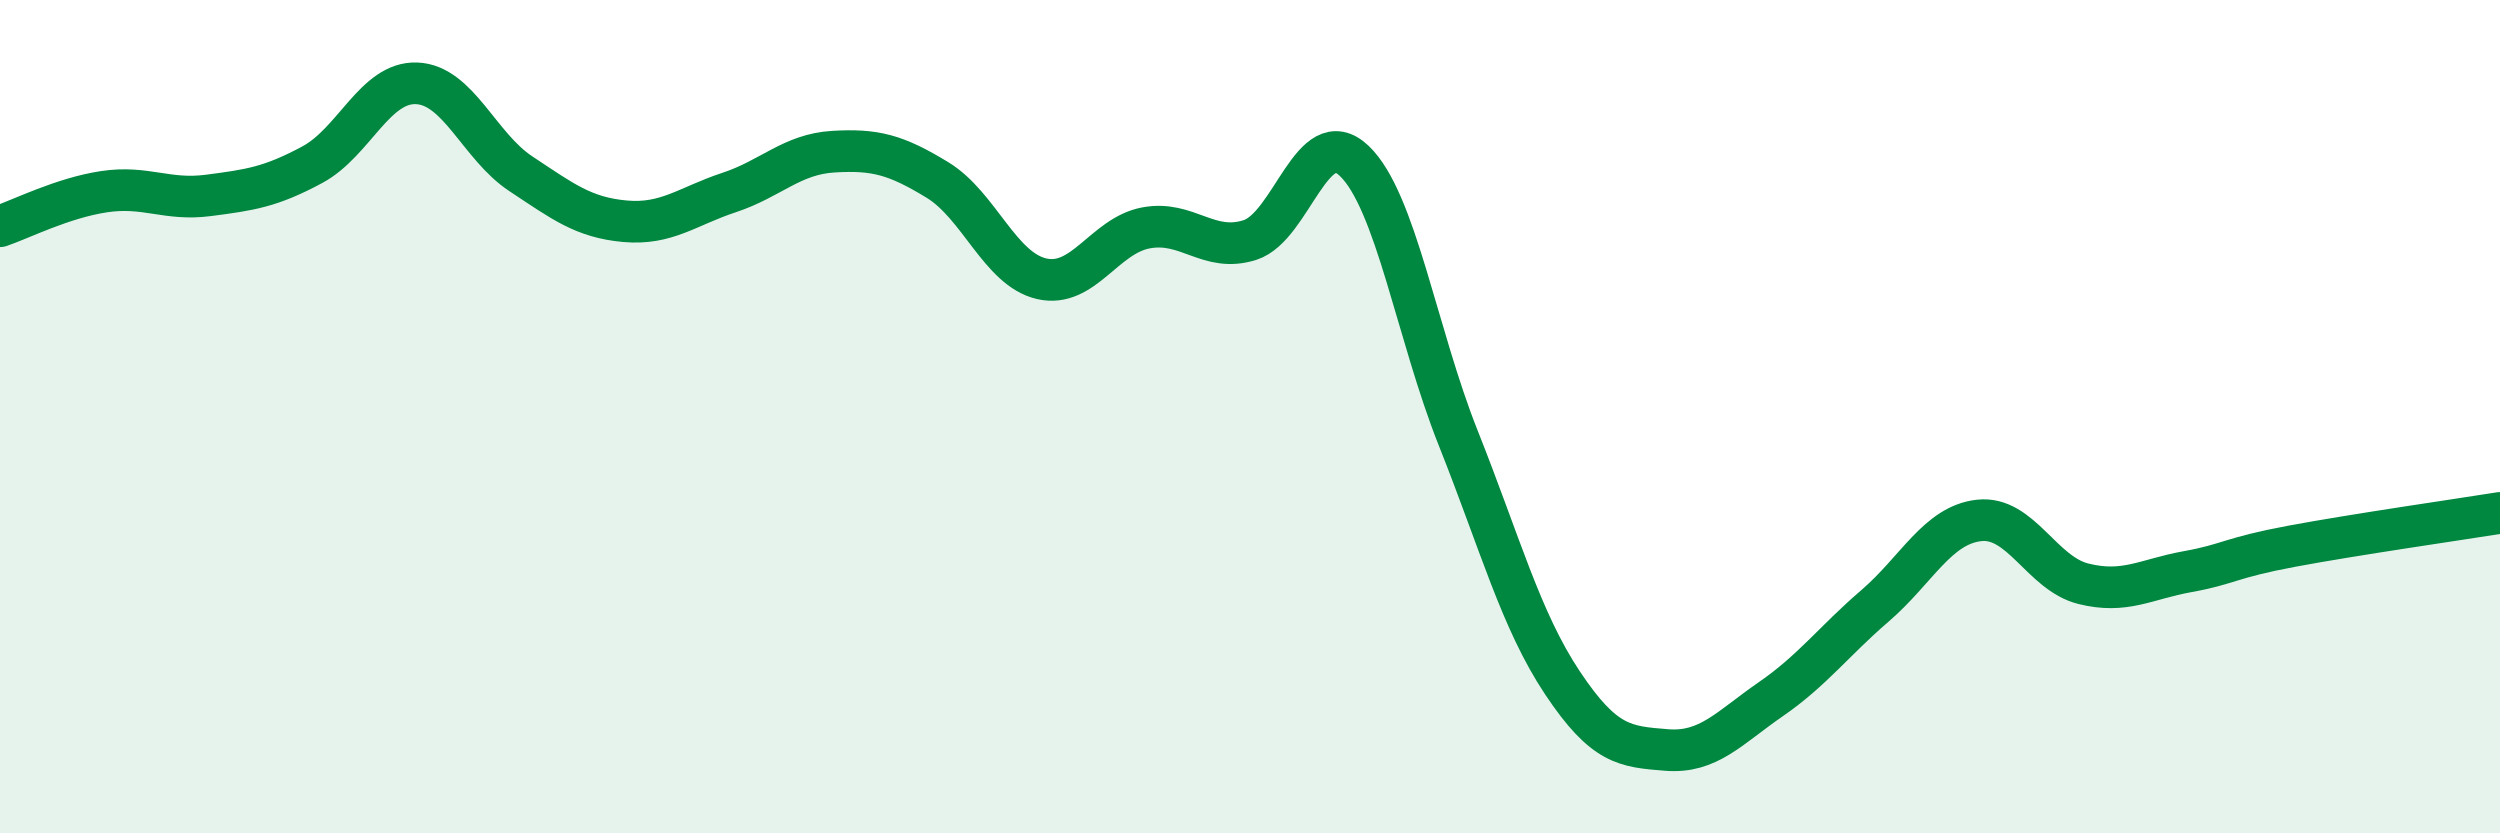
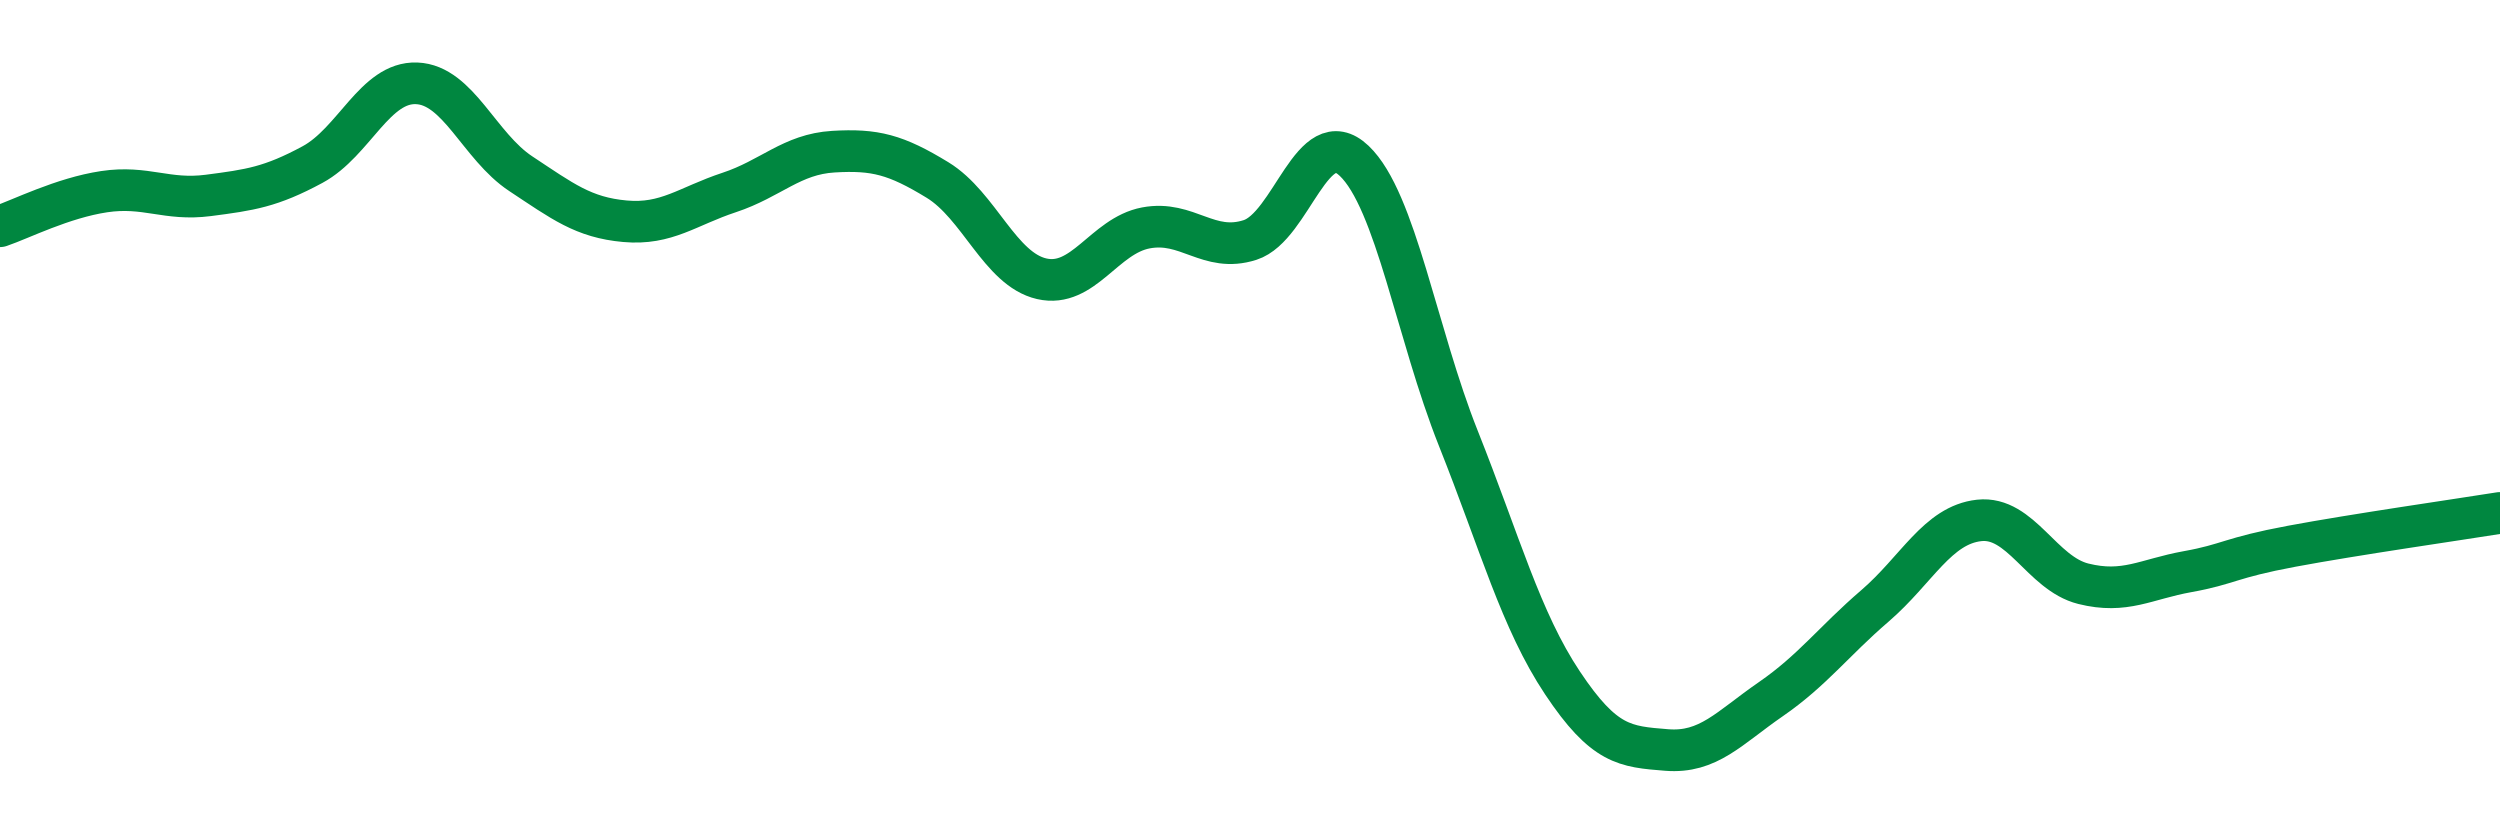
<svg xmlns="http://www.w3.org/2000/svg" width="60" height="20" viewBox="0 0 60 20">
-   <path d="M 0,5.43 C 0.5,5.26 1.5,4.75 2.5,4.6 C 3.5,4.45 4,4.82 5,4.69 C 6,4.56 6.5,4.49 7.5,3.95 C 8.5,3.41 9,1.96 10,2 C 11,2.04 11.5,3.51 12.5,4.17 C 13.5,4.83 14,5.22 15,5.31 C 16,5.4 16.5,4.95 17.5,4.62 C 18.5,4.29 19,3.7 20,3.64 C 21,3.58 21.5,3.71 22.5,4.32 C 23.5,4.93 24,6.46 25,6.69 C 26,6.92 26.5,5.66 27.5,5.47 C 28.5,5.28 29,6.08 30,5.76 C 31,5.44 31.5,2.91 32.5,3.86 C 33.5,4.81 34,8.01 35,10.52 C 36,13.03 36.5,14.89 37.5,16.39 C 38.5,17.89 39,17.92 40,18 C 41,18.08 41.5,17.47 42.5,16.78 C 43.5,16.09 44,15.4 45,14.54 C 46,13.68 46.5,12.6 47.5,12.49 C 48.5,12.38 49,13.76 50,14.01 C 51,14.26 51.5,13.9 52.5,13.72 C 53.5,13.54 53.5,13.39 55,13.11 C 56.5,12.83 59,12.47 60,12.31L60 20L0 20Z" fill="#008740" opacity="0.1" stroke-linecap="round" stroke-linejoin="round" />
  <path d="M 0,5.43 C 0.5,5.26 1.5,4.75 2.5,4.6 C 3.5,4.45 4,4.82 5,4.69 C 6,4.56 6.5,4.49 7.5,3.95 C 8.5,3.41 9,1.96 10,2 C 11,2.04 11.5,3.51 12.5,4.17 C 13.5,4.83 14,5.22 15,5.31 C 16,5.4 16.5,4.95 17.5,4.62 C 18.5,4.29 19,3.7 20,3.64 C 21,3.58 21.5,3.71 22.5,4.32 C 23.5,4.93 24,6.46 25,6.69 C 26,6.92 26.5,5.66 27.5,5.47 C 28.5,5.28 29,6.08 30,5.76 C 31,5.44 31.5,2.91 32.5,3.86 C 33.5,4.81 34,8.01 35,10.52 C 36,13.03 36.5,14.89 37.5,16.39 C 38.5,17.89 39,17.92 40,18 C 41,18.08 41.5,17.47 42.5,16.78 C 43.5,16.09 44,15.4 45,14.54 C 46,13.68 46.5,12.6 47.5,12.49 C 48.5,12.38 49,13.76 50,14.01 C 51,14.26 51.5,13.9 52.5,13.72 C 53.5,13.54 53.5,13.39 55,13.11 C 56.5,12.83 59,12.47 60,12.31" stroke="#008740" stroke-width="1" fill="none" stroke-linecap="round" stroke-linejoin="round" />
</svg>